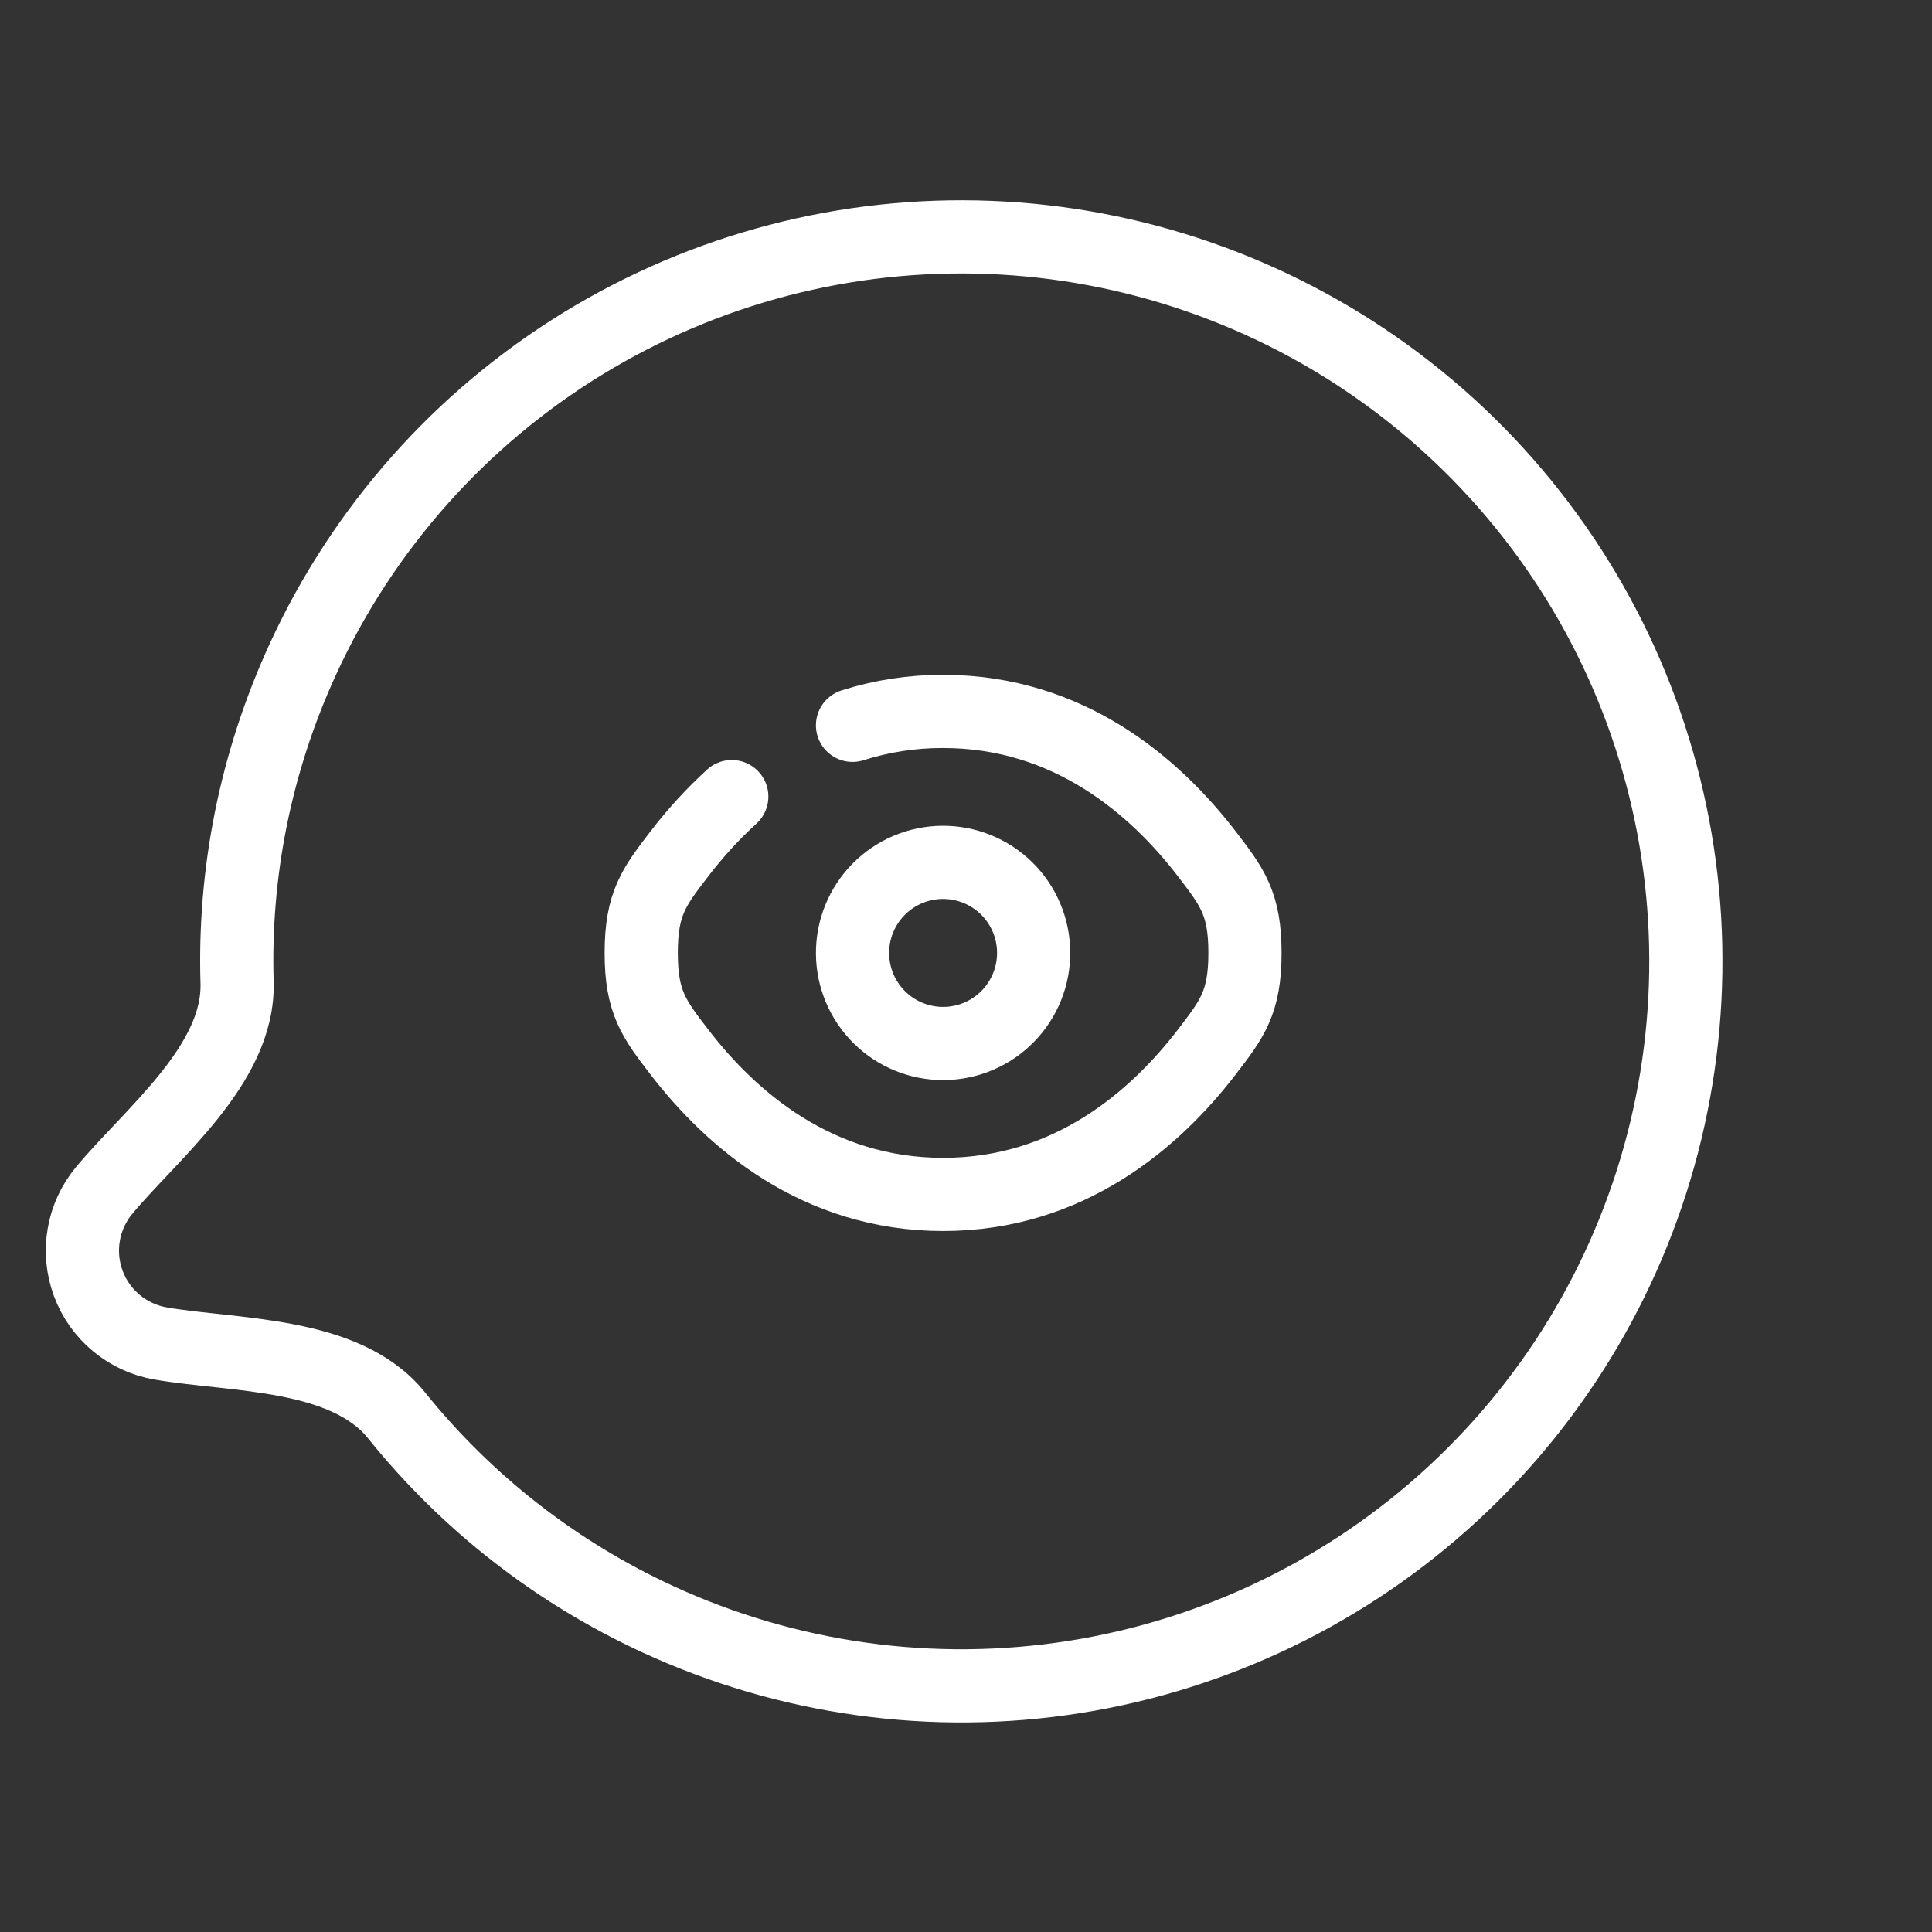
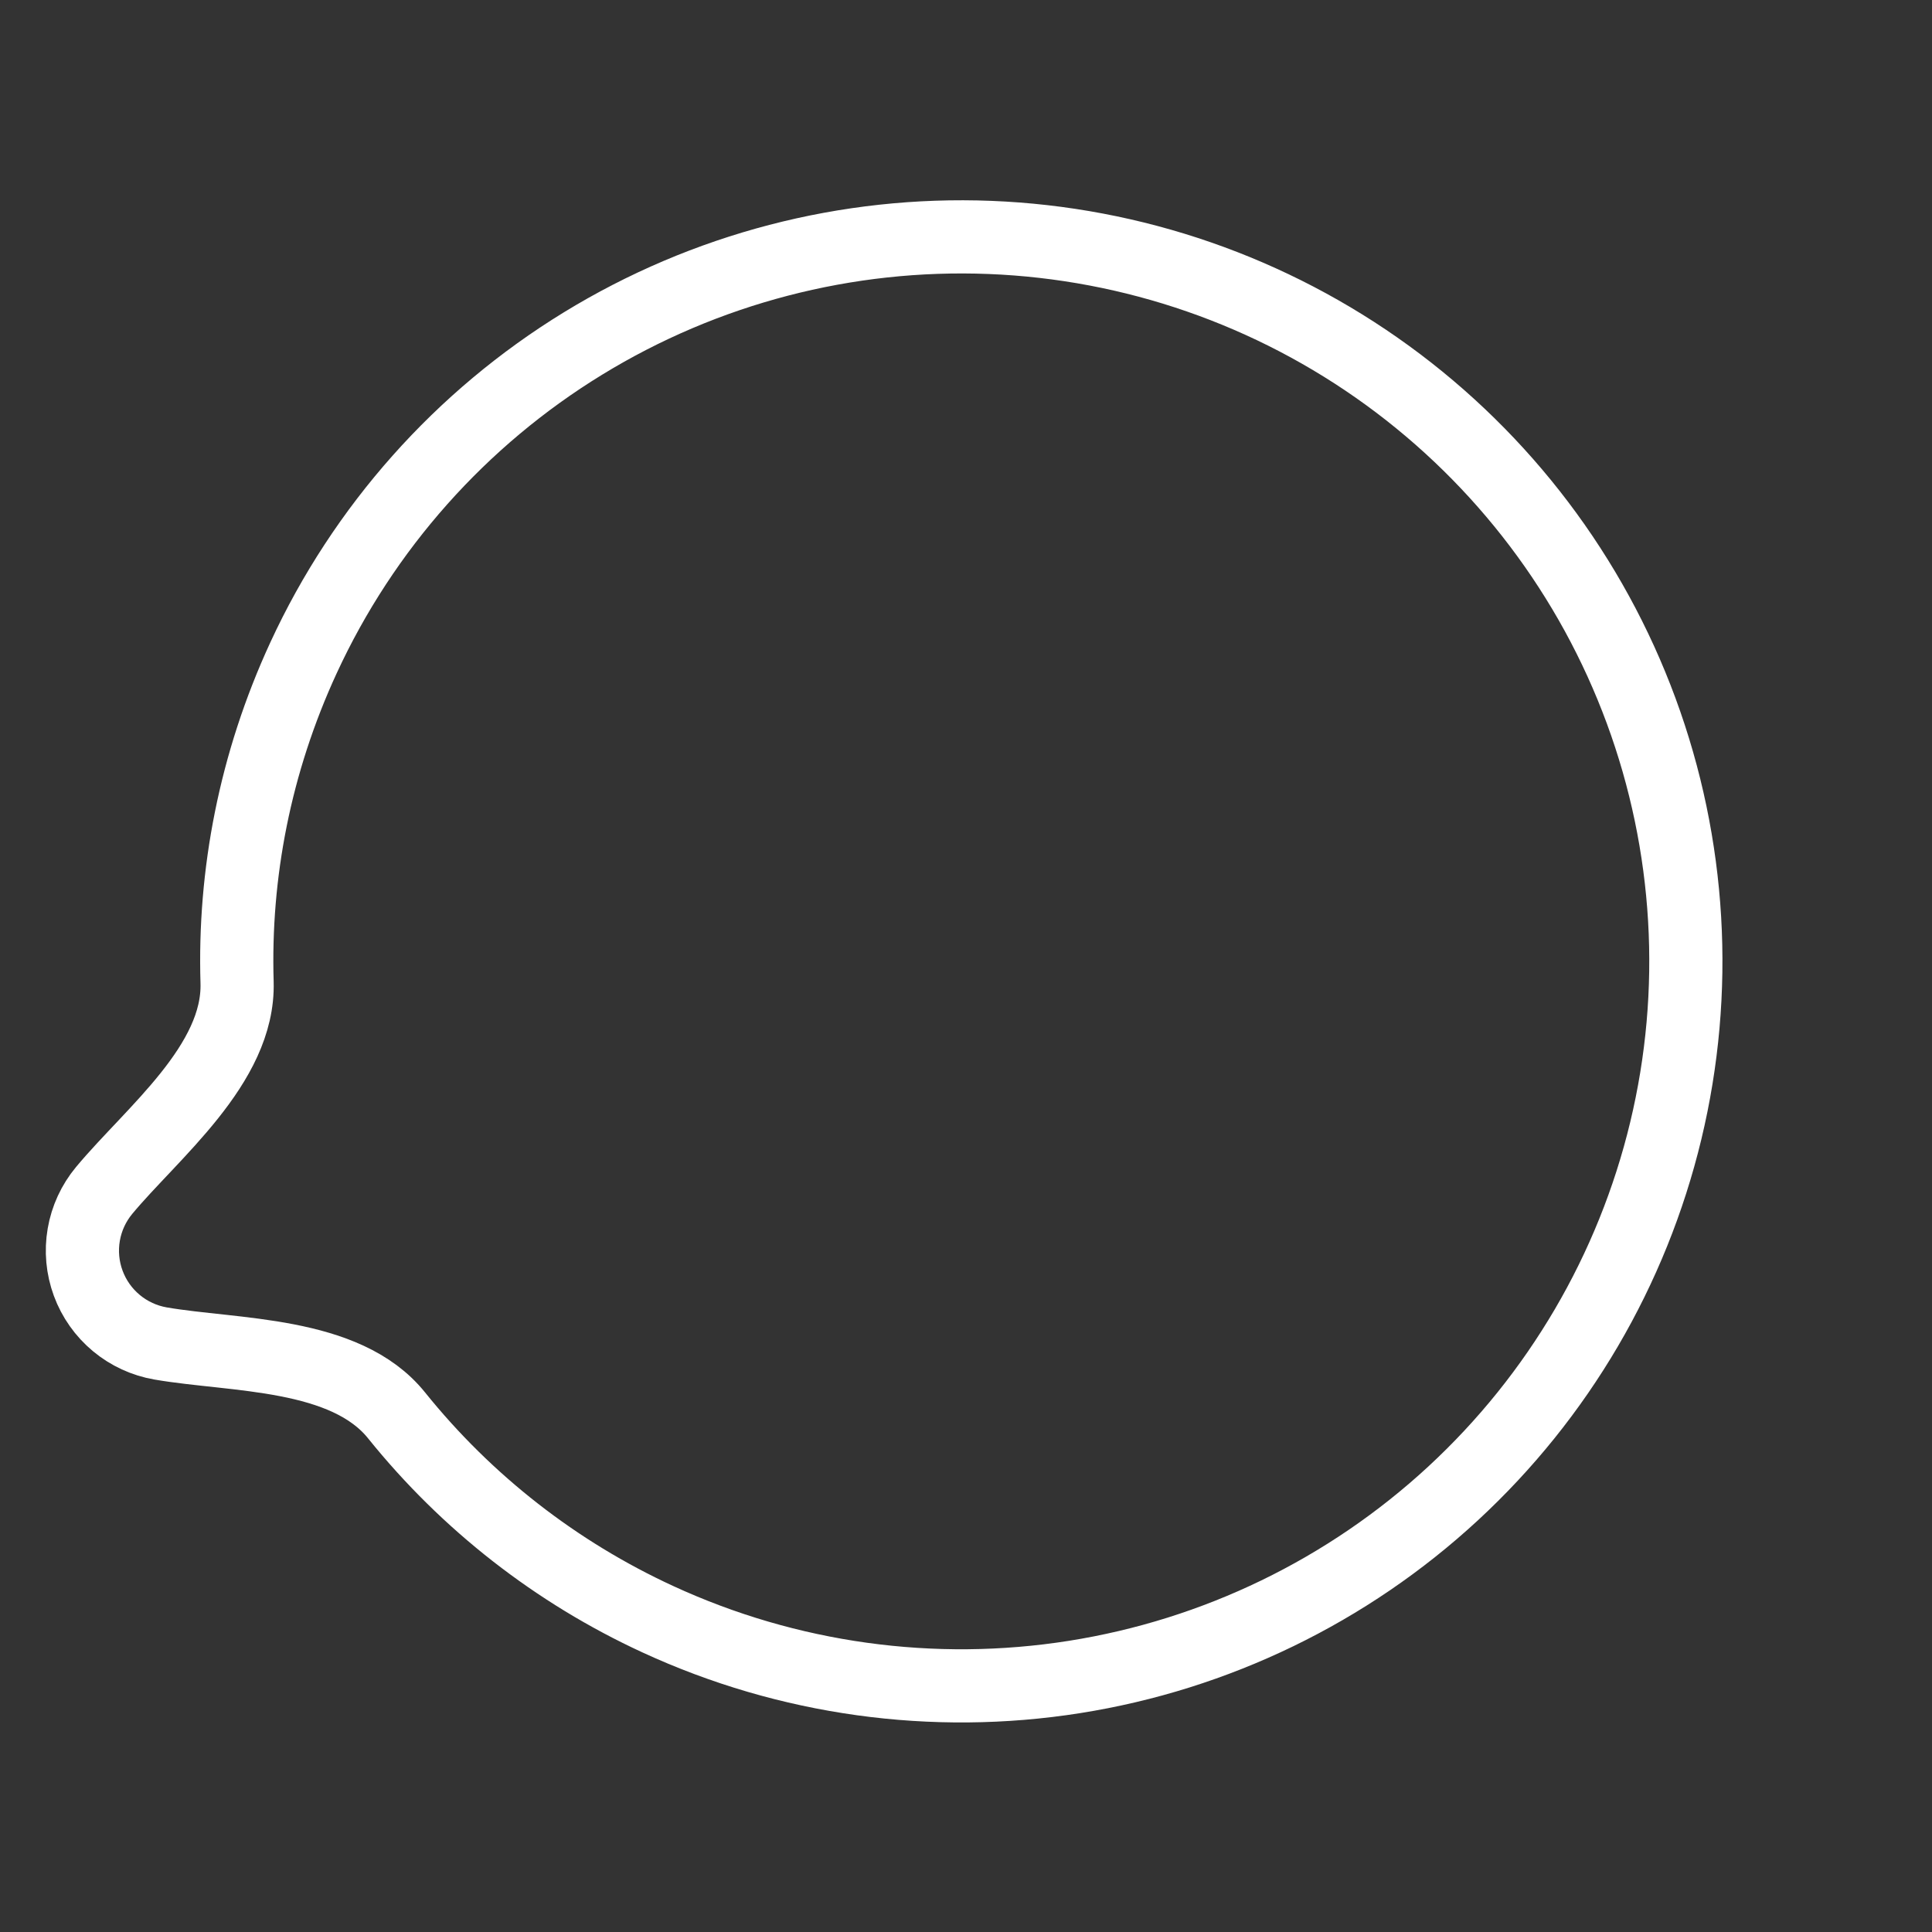
<svg xmlns="http://www.w3.org/2000/svg" width="132" height="132" viewBox="0 0 132 132" fill="none">
  <rect x="0" y="0" width="132" height="132" fill="#333333" stroke="none" />
-   <path d="M58.247 49.556C60.248 48.92 62.335 48.6 64.435 48.607C73.06 48.607 78.93 53.764 82.43 58.309C84.183 60.59 85.06 61.727 85.06 65.107C85.06 68.49 84.183 69.626 82.43 71.905C78.93 76.451 73.06 81.607 64.435 81.607C55.809 81.607 49.939 76.451 46.439 71.905C44.686 69.628 43.81 68.488 43.81 65.107C43.81 61.725 44.686 60.588 46.439 58.309C47.509 56.913 48.699 55.613 49.997 54.426" stroke="white" stroke-width="5" stroke-linecap="round" />
-   <path d="M70.053 67.699C69.366 69.189 68.115 70.345 66.575 70.913C65.035 71.48 63.333 71.413 61.843 70.726C60.353 70.038 59.197 68.787 58.629 67.247C58.062 65.707 58.129 64.005 58.816 62.515C59.504 61.025 60.755 59.869 62.295 59.301C63.834 58.734 65.537 58.801 67.027 59.489C68.517 60.176 69.673 61.427 70.24 62.967C70.808 64.507 70.741 66.209 70.053 67.699Z" stroke="white" stroke-width="5" />
  <path d="M44.948 110.631C53.837 114.732 63.744 116.105 73.414 114.576C83.084 113.047 92.083 108.684 99.274 102.041C106.465 95.397 111.524 86.77 113.812 77.251C116.1 67.732 115.514 57.748 112.128 48.562C108.742 39.376 102.708 31.401 94.789 25.644C86.87 19.888 77.422 16.609 67.639 16.222C57.857 15.835 48.179 18.358 39.83 23.471C31.482 28.584 24.836 36.058 20.735 44.948C17.418 52.139 15.972 59.71 16.198 67.125C16.361 72.719 10.384 77.405 7.118 81.332C6.396 82.2 5.914 83.243 5.723 84.356C5.531 85.47 5.636 86.614 6.027 87.674C6.417 88.734 7.08 89.672 7.949 90.395C8.817 91.117 9.86 91.598 10.973 91.79C16.006 92.658 23.596 92.343 27.099 96.709C31.894 102.666 38.003 107.431 44.948 110.631Z" stroke="white" stroke-width="5" stroke-linecap="round" stroke-linejoin="round" />
</svg>